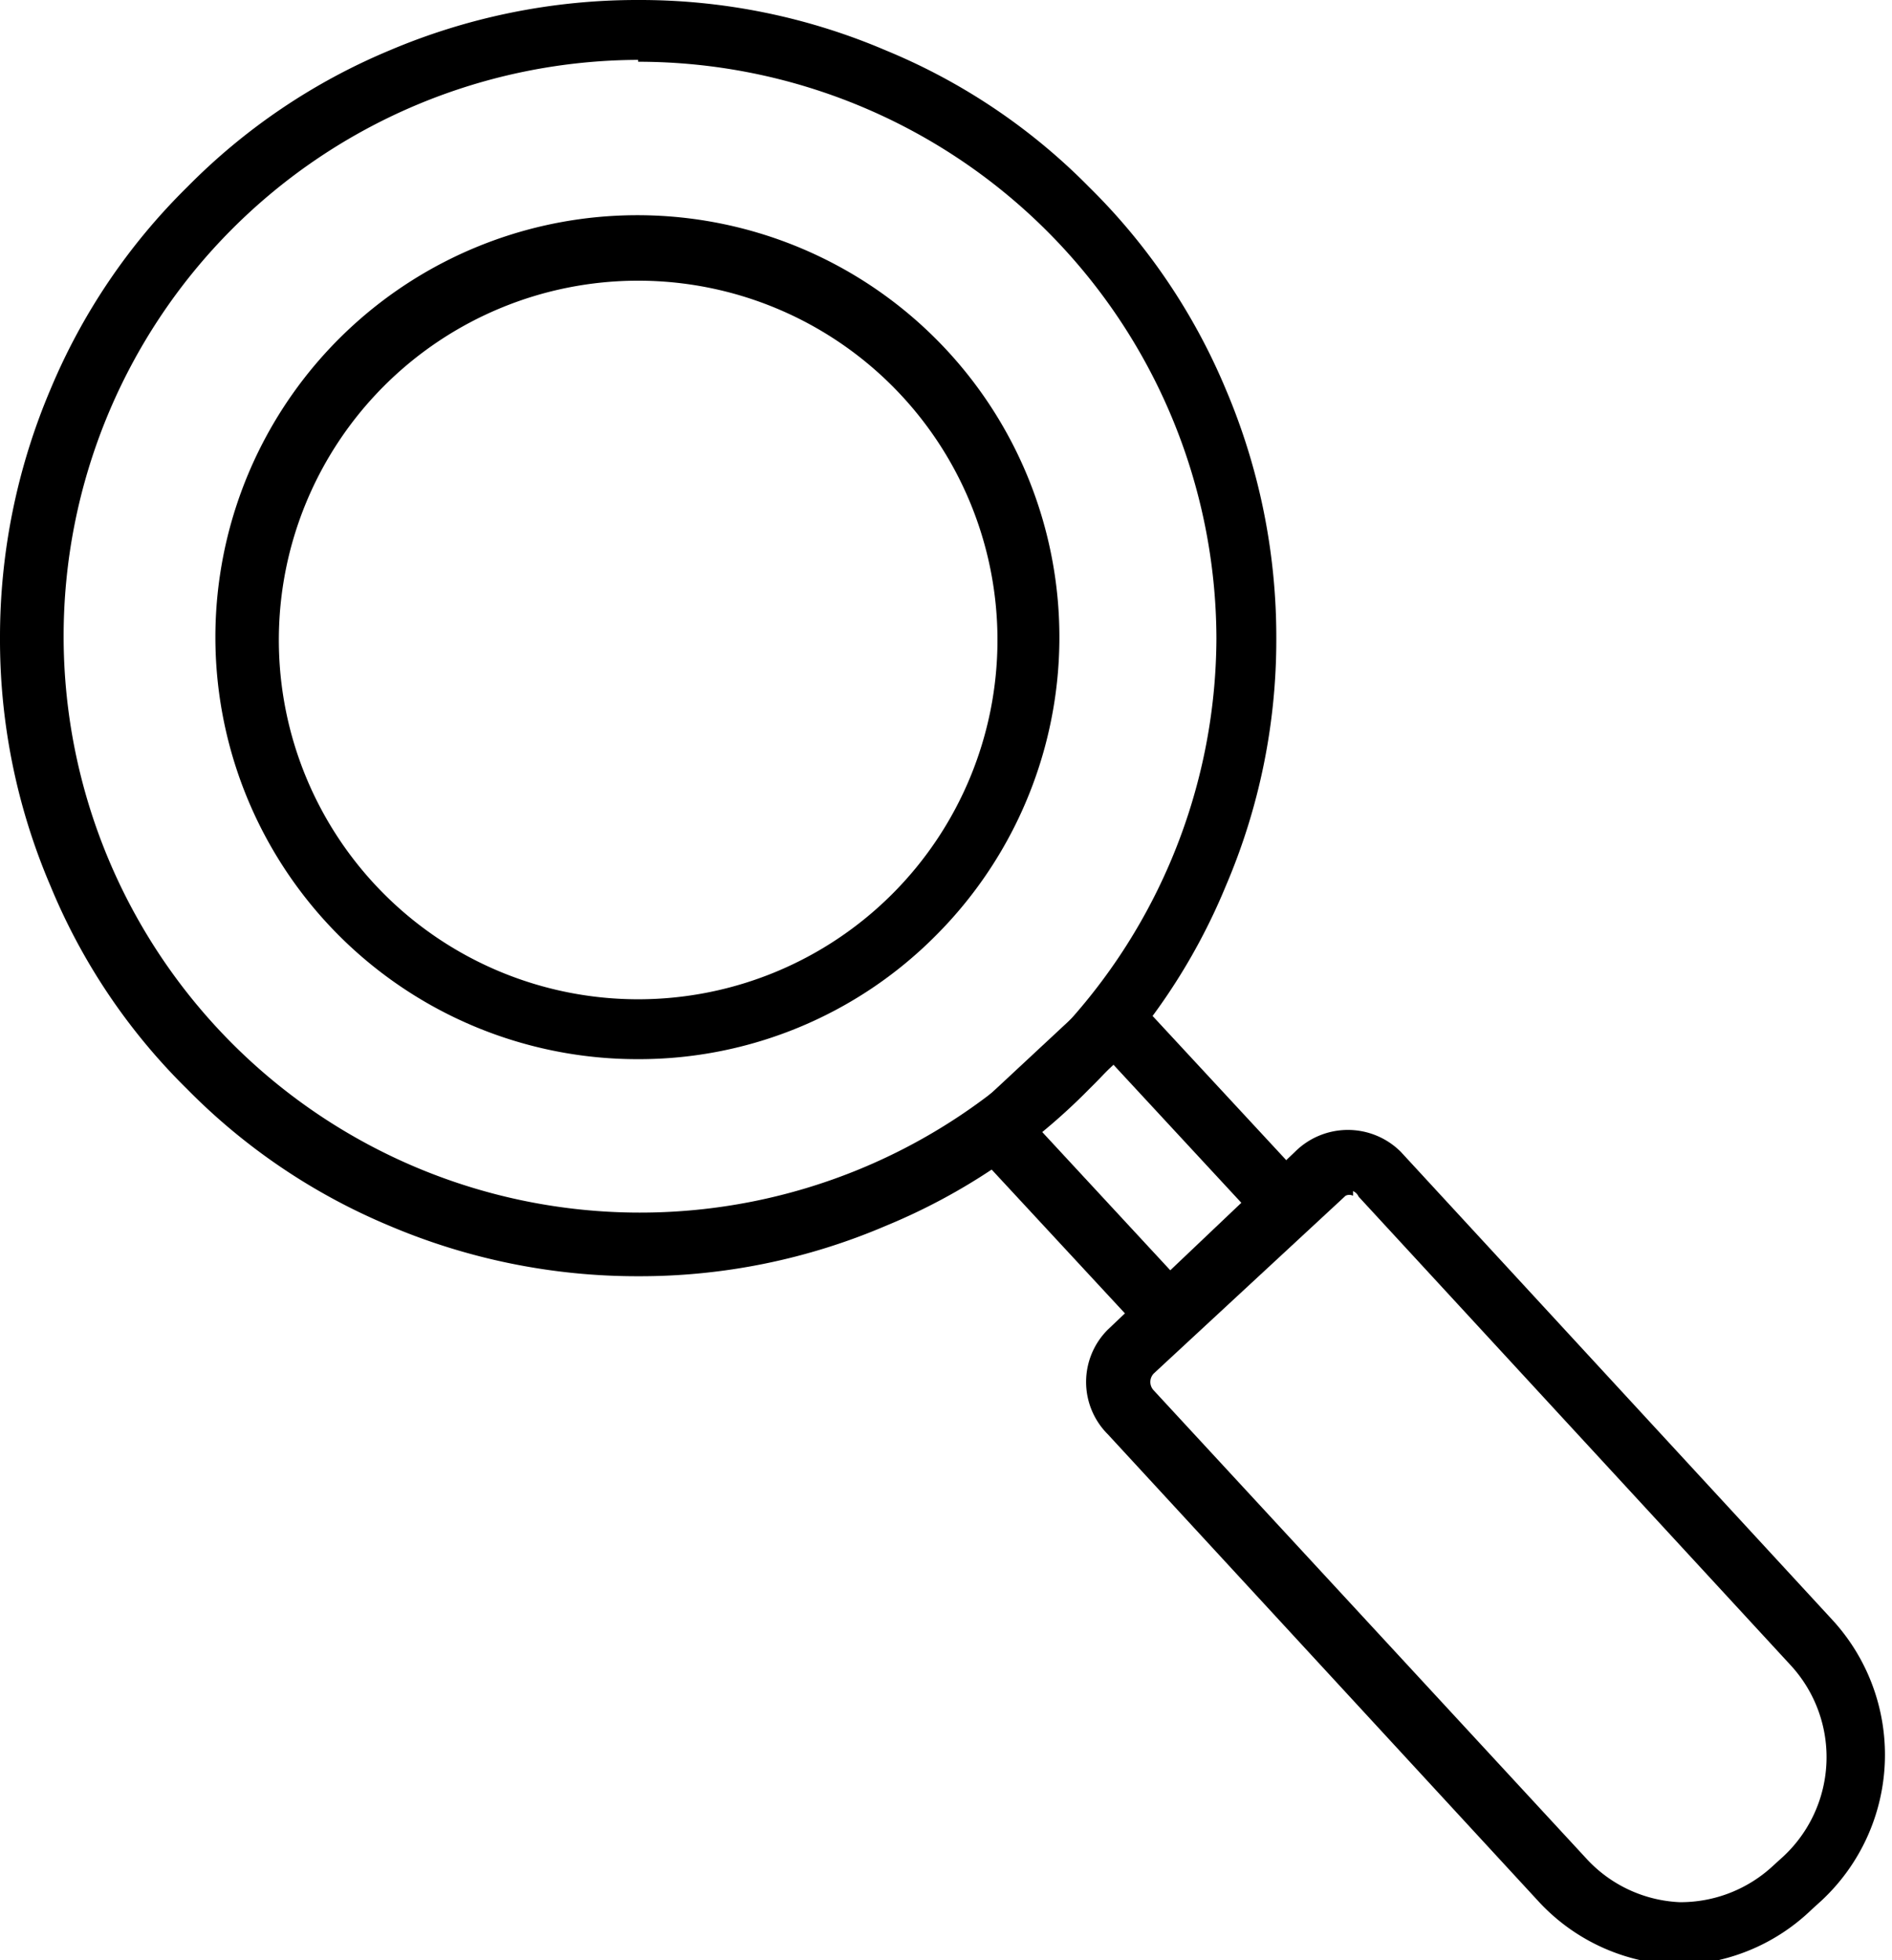
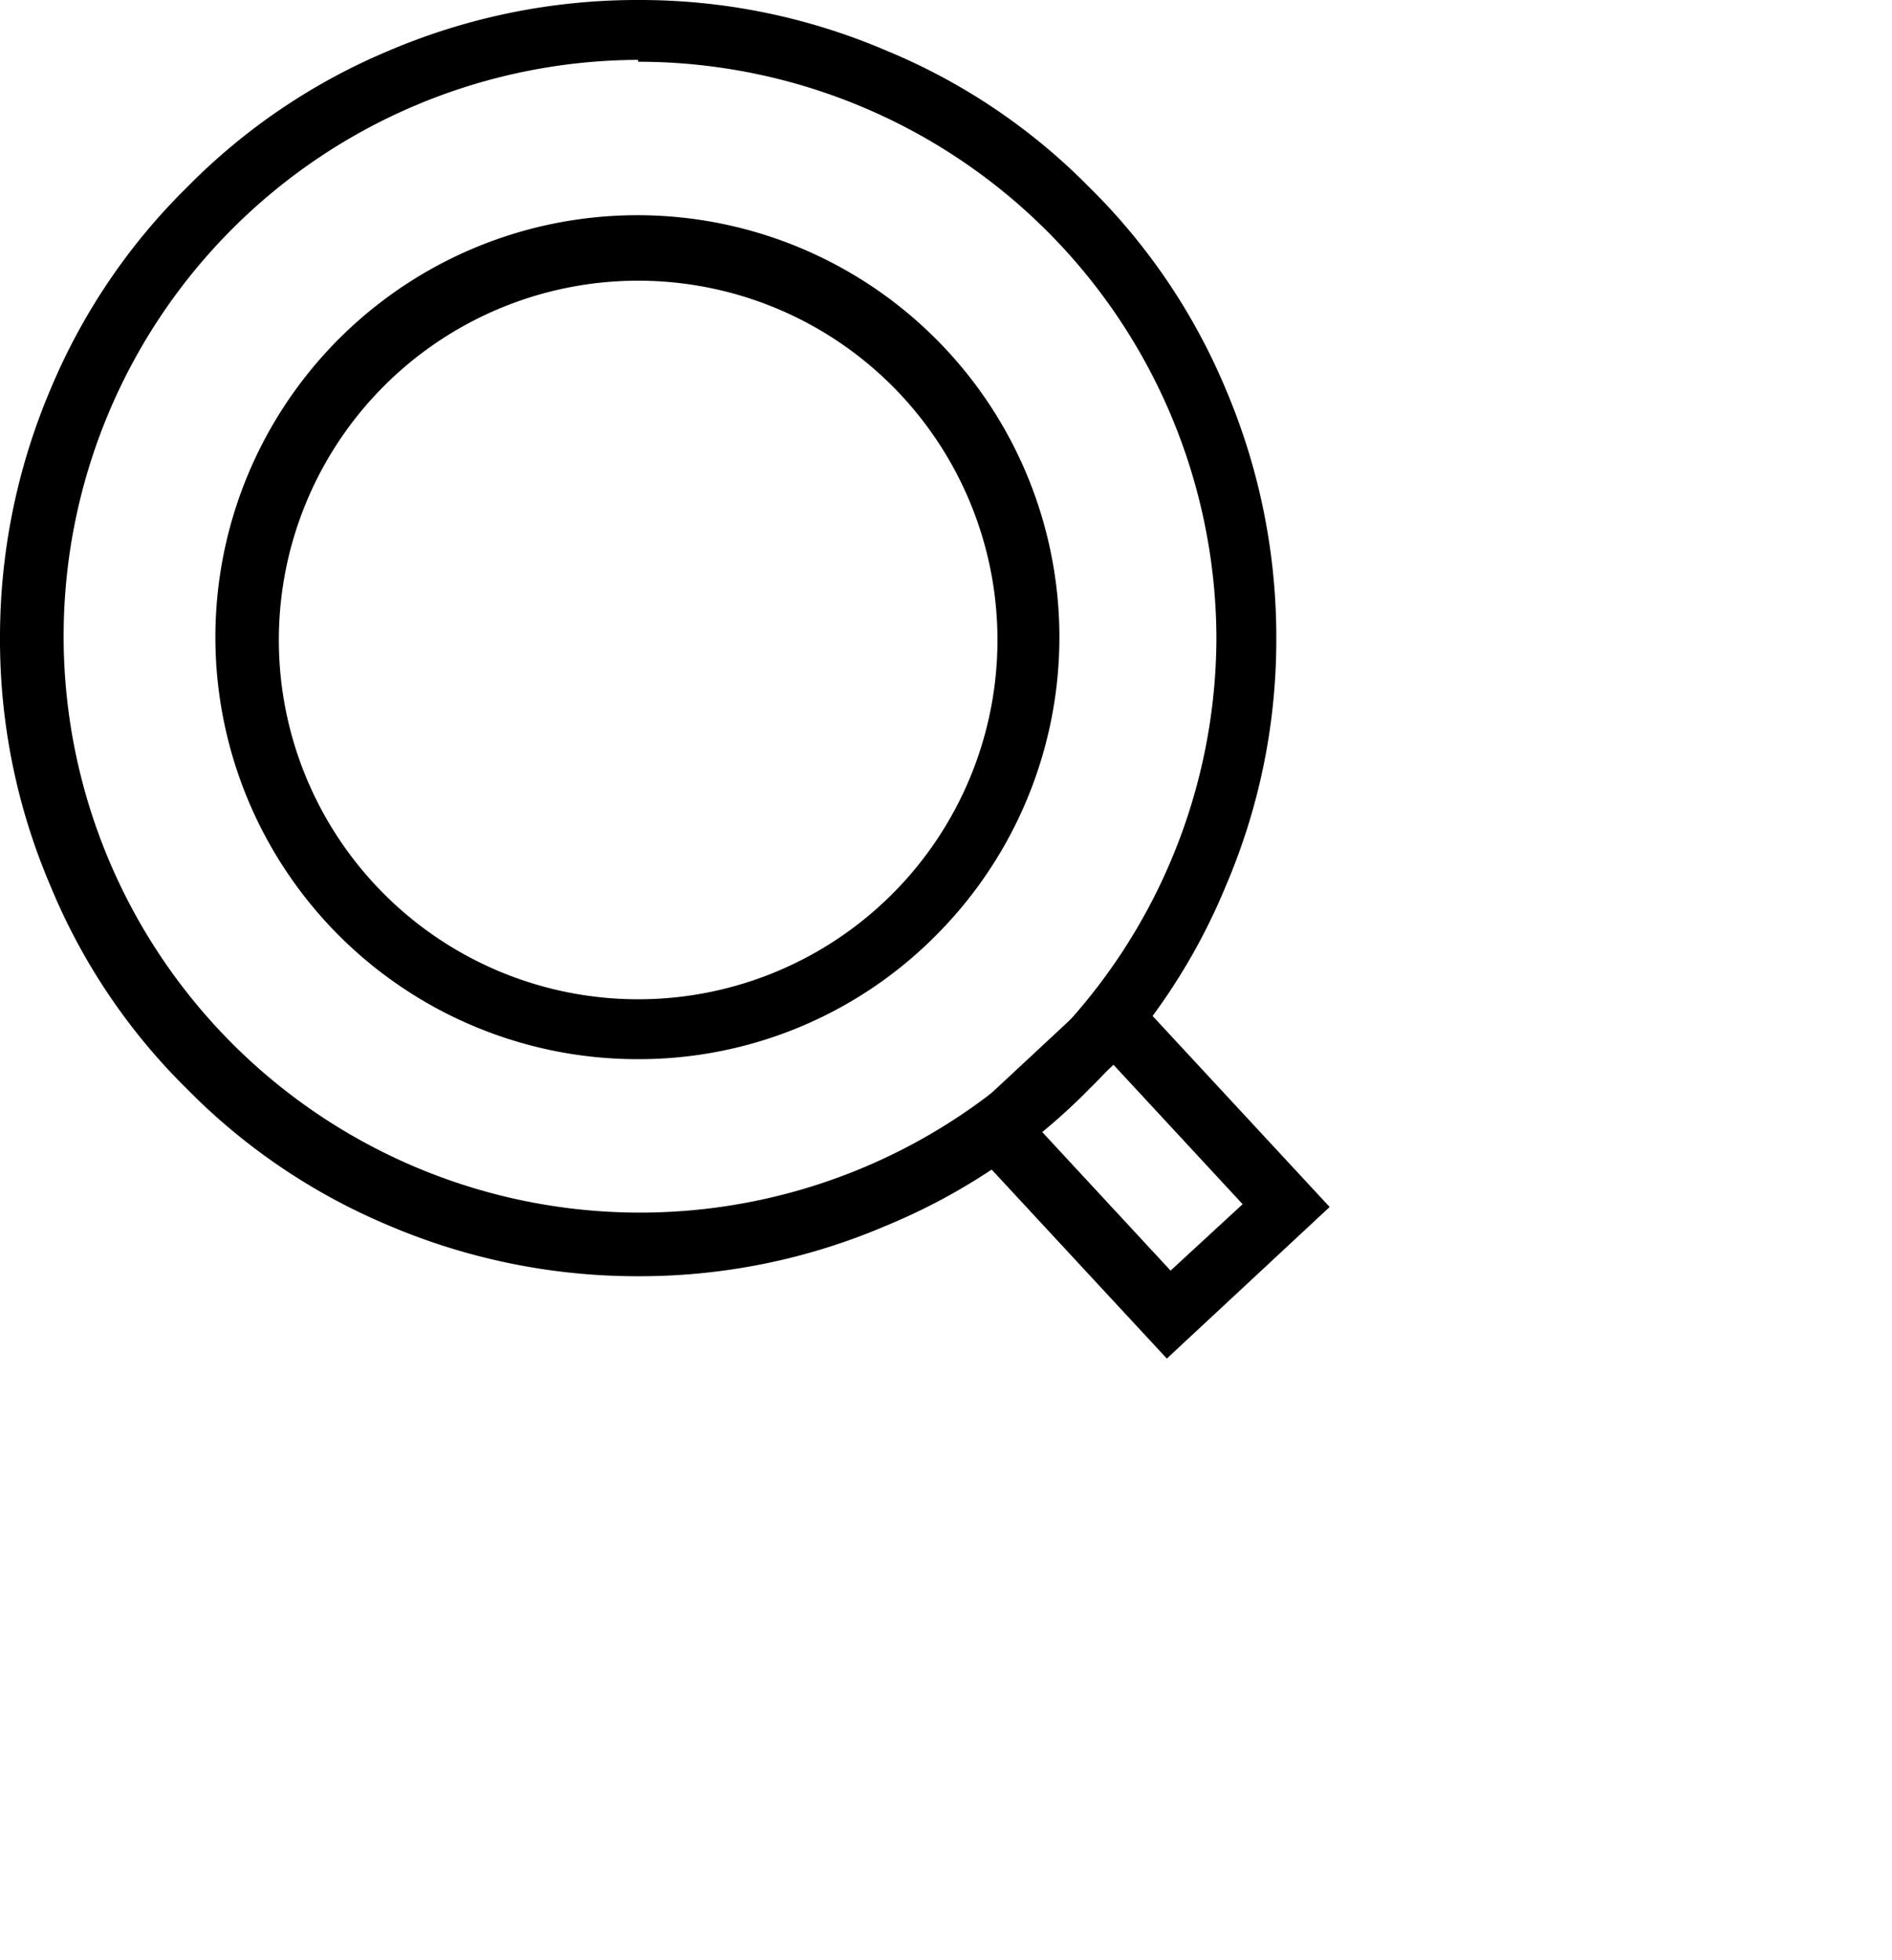
<svg xmlns="http://www.w3.org/2000/svg" id="Layer_1" data-name="Layer 1" viewBox="0 0 20.22 20.95">
  <title>Artboard 10</title>
  <path d="M6.82,13.64a6.77,6.77,0,0,1-2.66-.54A6.6,6.6,0,0,1,2,11.64,6.54,6.54,0,0,1,.54,9.47,6.68,6.68,0,0,1,0,6.82,6.77,6.77,0,0,1,.54,4.16,6.6,6.6,0,0,1,2,2,6.6,6.6,0,0,1,4.16.54,6.77,6.77,0,0,1,6.82,0,6.68,6.68,0,0,1,9.47.54,6.54,6.54,0,0,1,11.64,2,6.6,6.6,0,0,1,13.1,4.16a6.77,6.77,0,0,1,.54,2.66,6.68,6.68,0,0,1-.54,2.65,6.54,6.54,0,0,1-1.46,2.17A6.54,6.54,0,0,1,9.47,13.1,6.68,6.68,0,0,1,6.82,13.64Zm0-13A6.16,6.16,0,1,0,13,6.82,6.18,6.18,0,0,0,6.82.66Z" />
  <path d="M6.82,11.32A4.51,4.51,0,1,1,10,10,4.47,4.47,0,0,1,6.82,11.32ZM6.82,3a3.84,3.84,0,1,0,3.84,3.84A3.84,3.84,0,0,0,6.82,3Z" />
  <path d="M12.47,14.52l-2.28-2.46,1.74-1.62,2.28,2.46Zm-1.34-2.43,1.38,1.49.77-.71L11.9,11.38Z" />
-   <path d="M18,21h-.08a2.11,2.11,0,0,1-1.47-.67l-4.61-5a.79.79,0,0,1,0-1.12l2-1.9a.8.8,0,0,1,1.13,0l4.61,5a2.13,2.13,0,0,1-.11,3l-.11.1A2.11,2.11,0,0,1,18,21Zm-3.54-8.22a.09.09,0,0,0-.08,0l-2.05,1.9a.13.13,0,0,0,0,.18l4.62,5a1.44,1.44,0,0,0,1,.47,1.45,1.45,0,0,0,1-.39l.11-.1a1.45,1.45,0,0,0,.07-2.05l-4.61-5A.12.12,0,0,0,14.46,12.73Z" />
</svg>